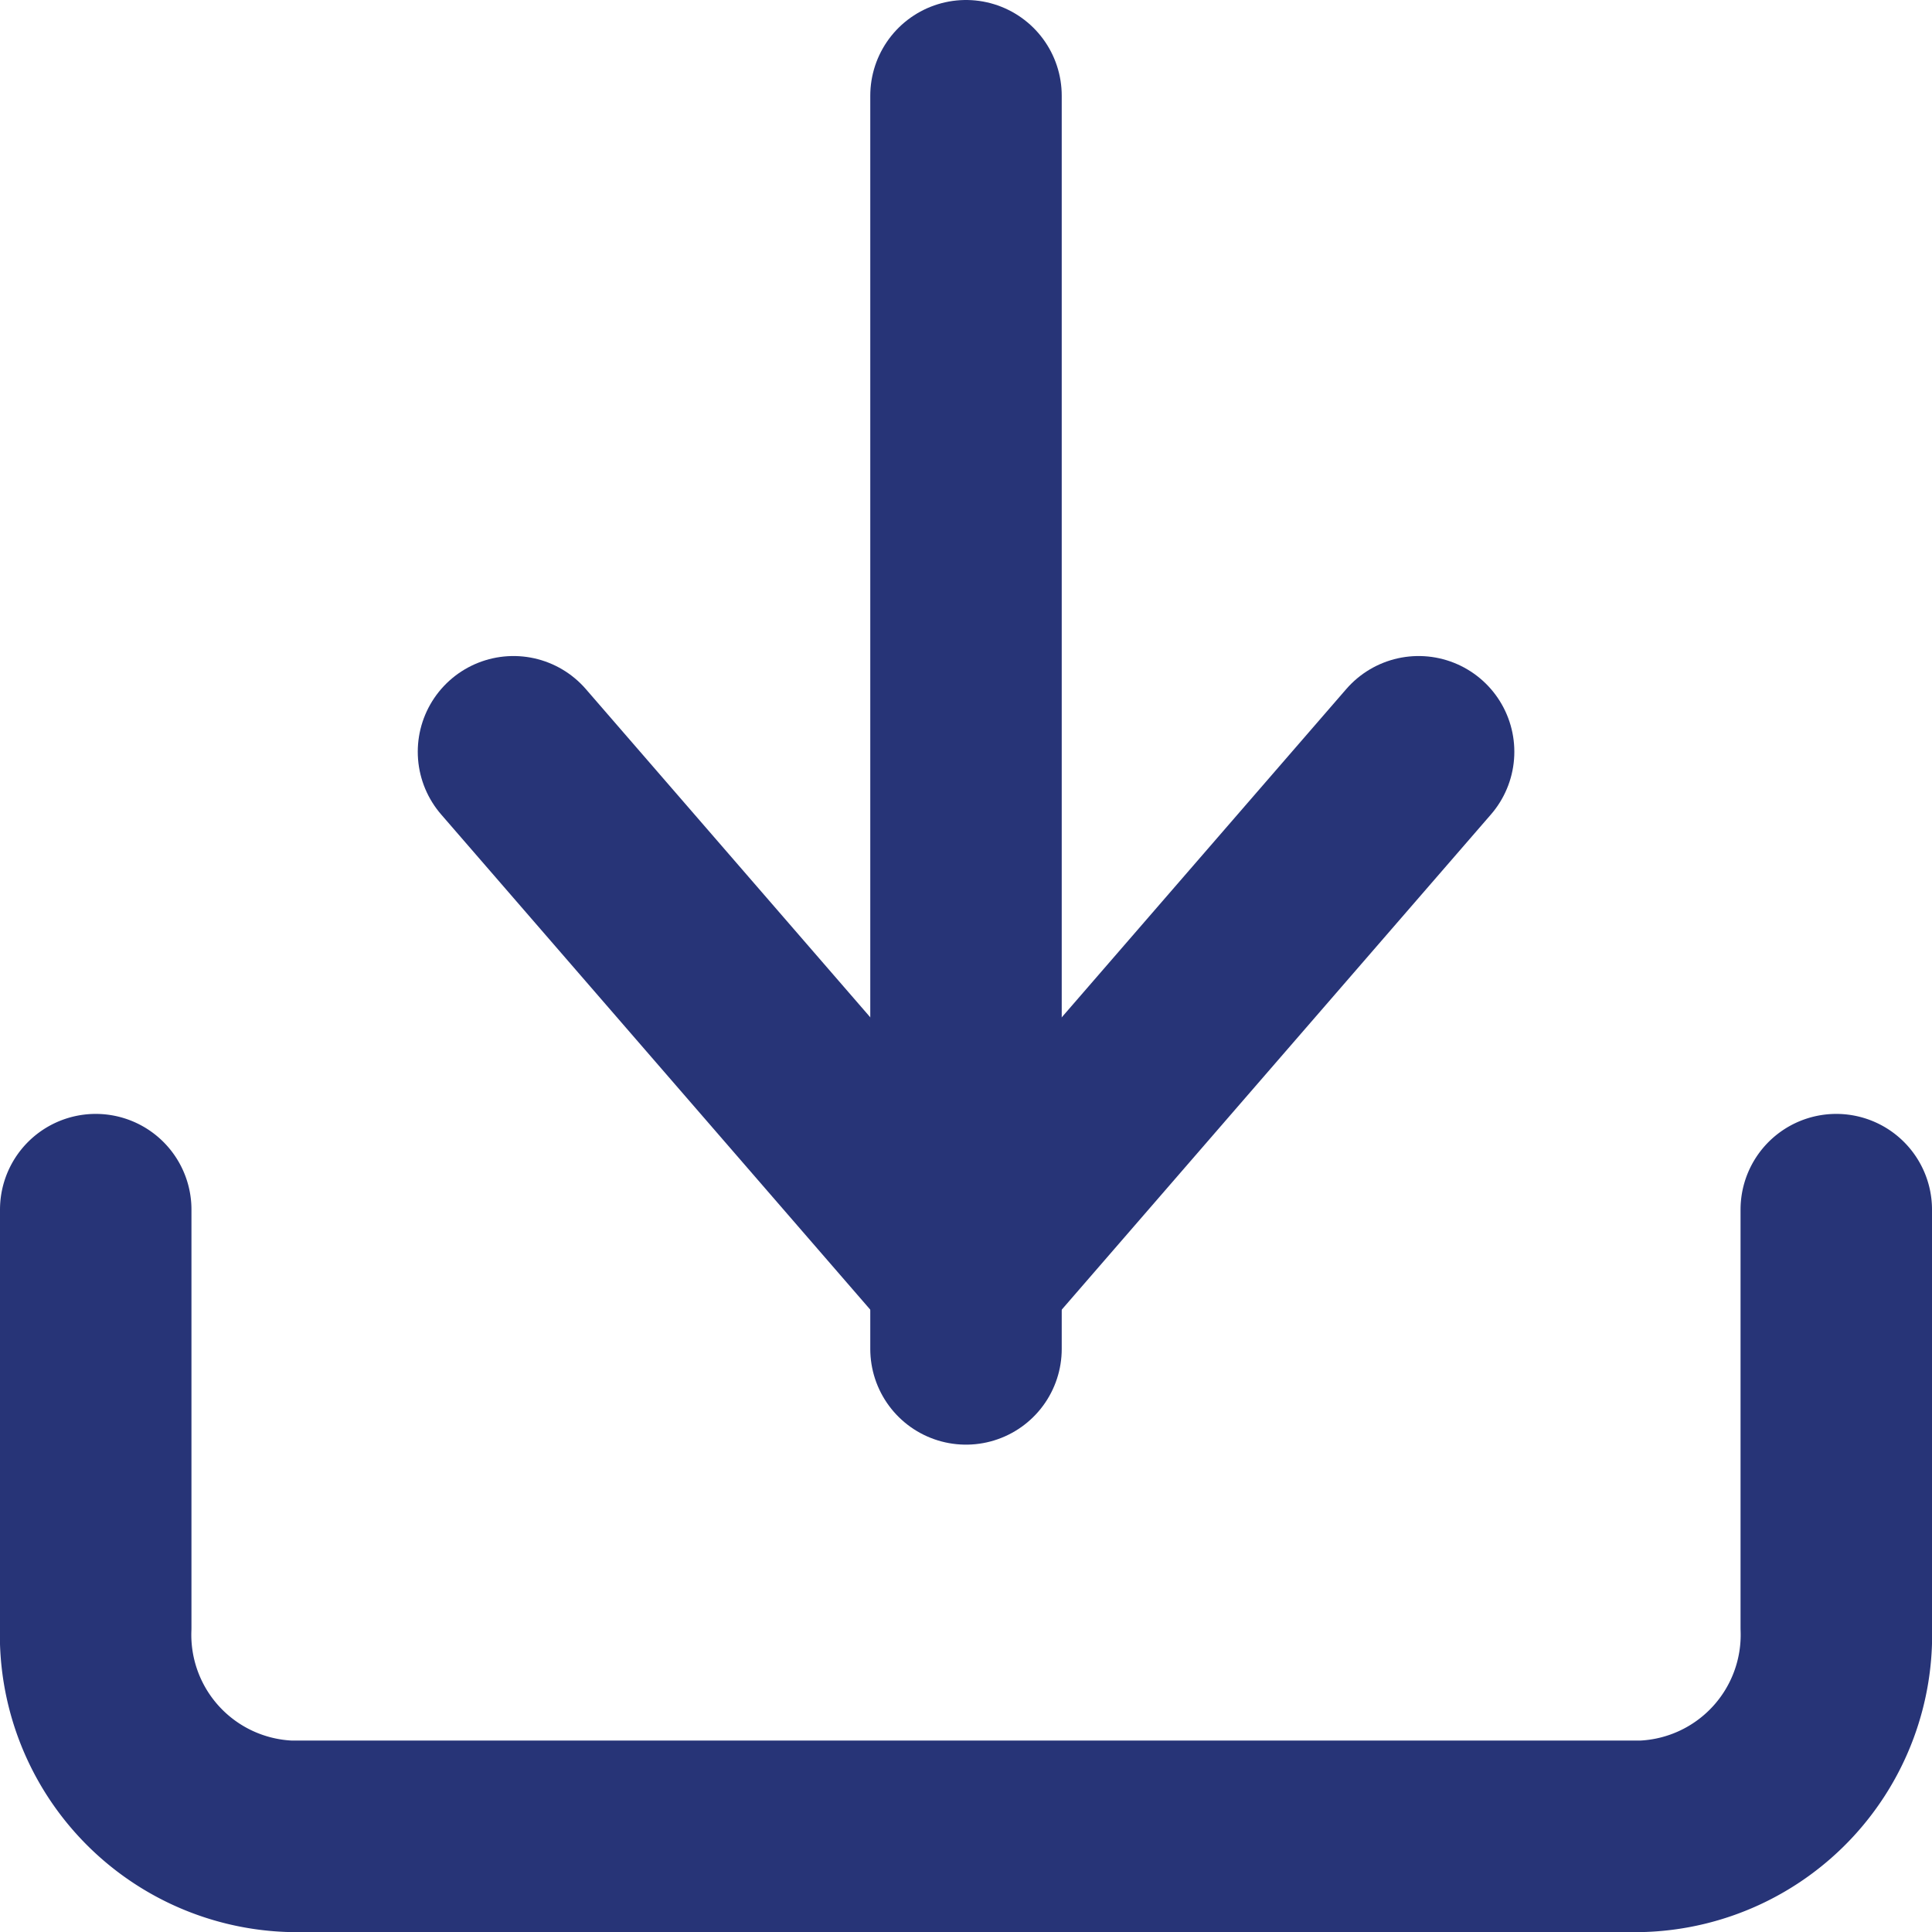
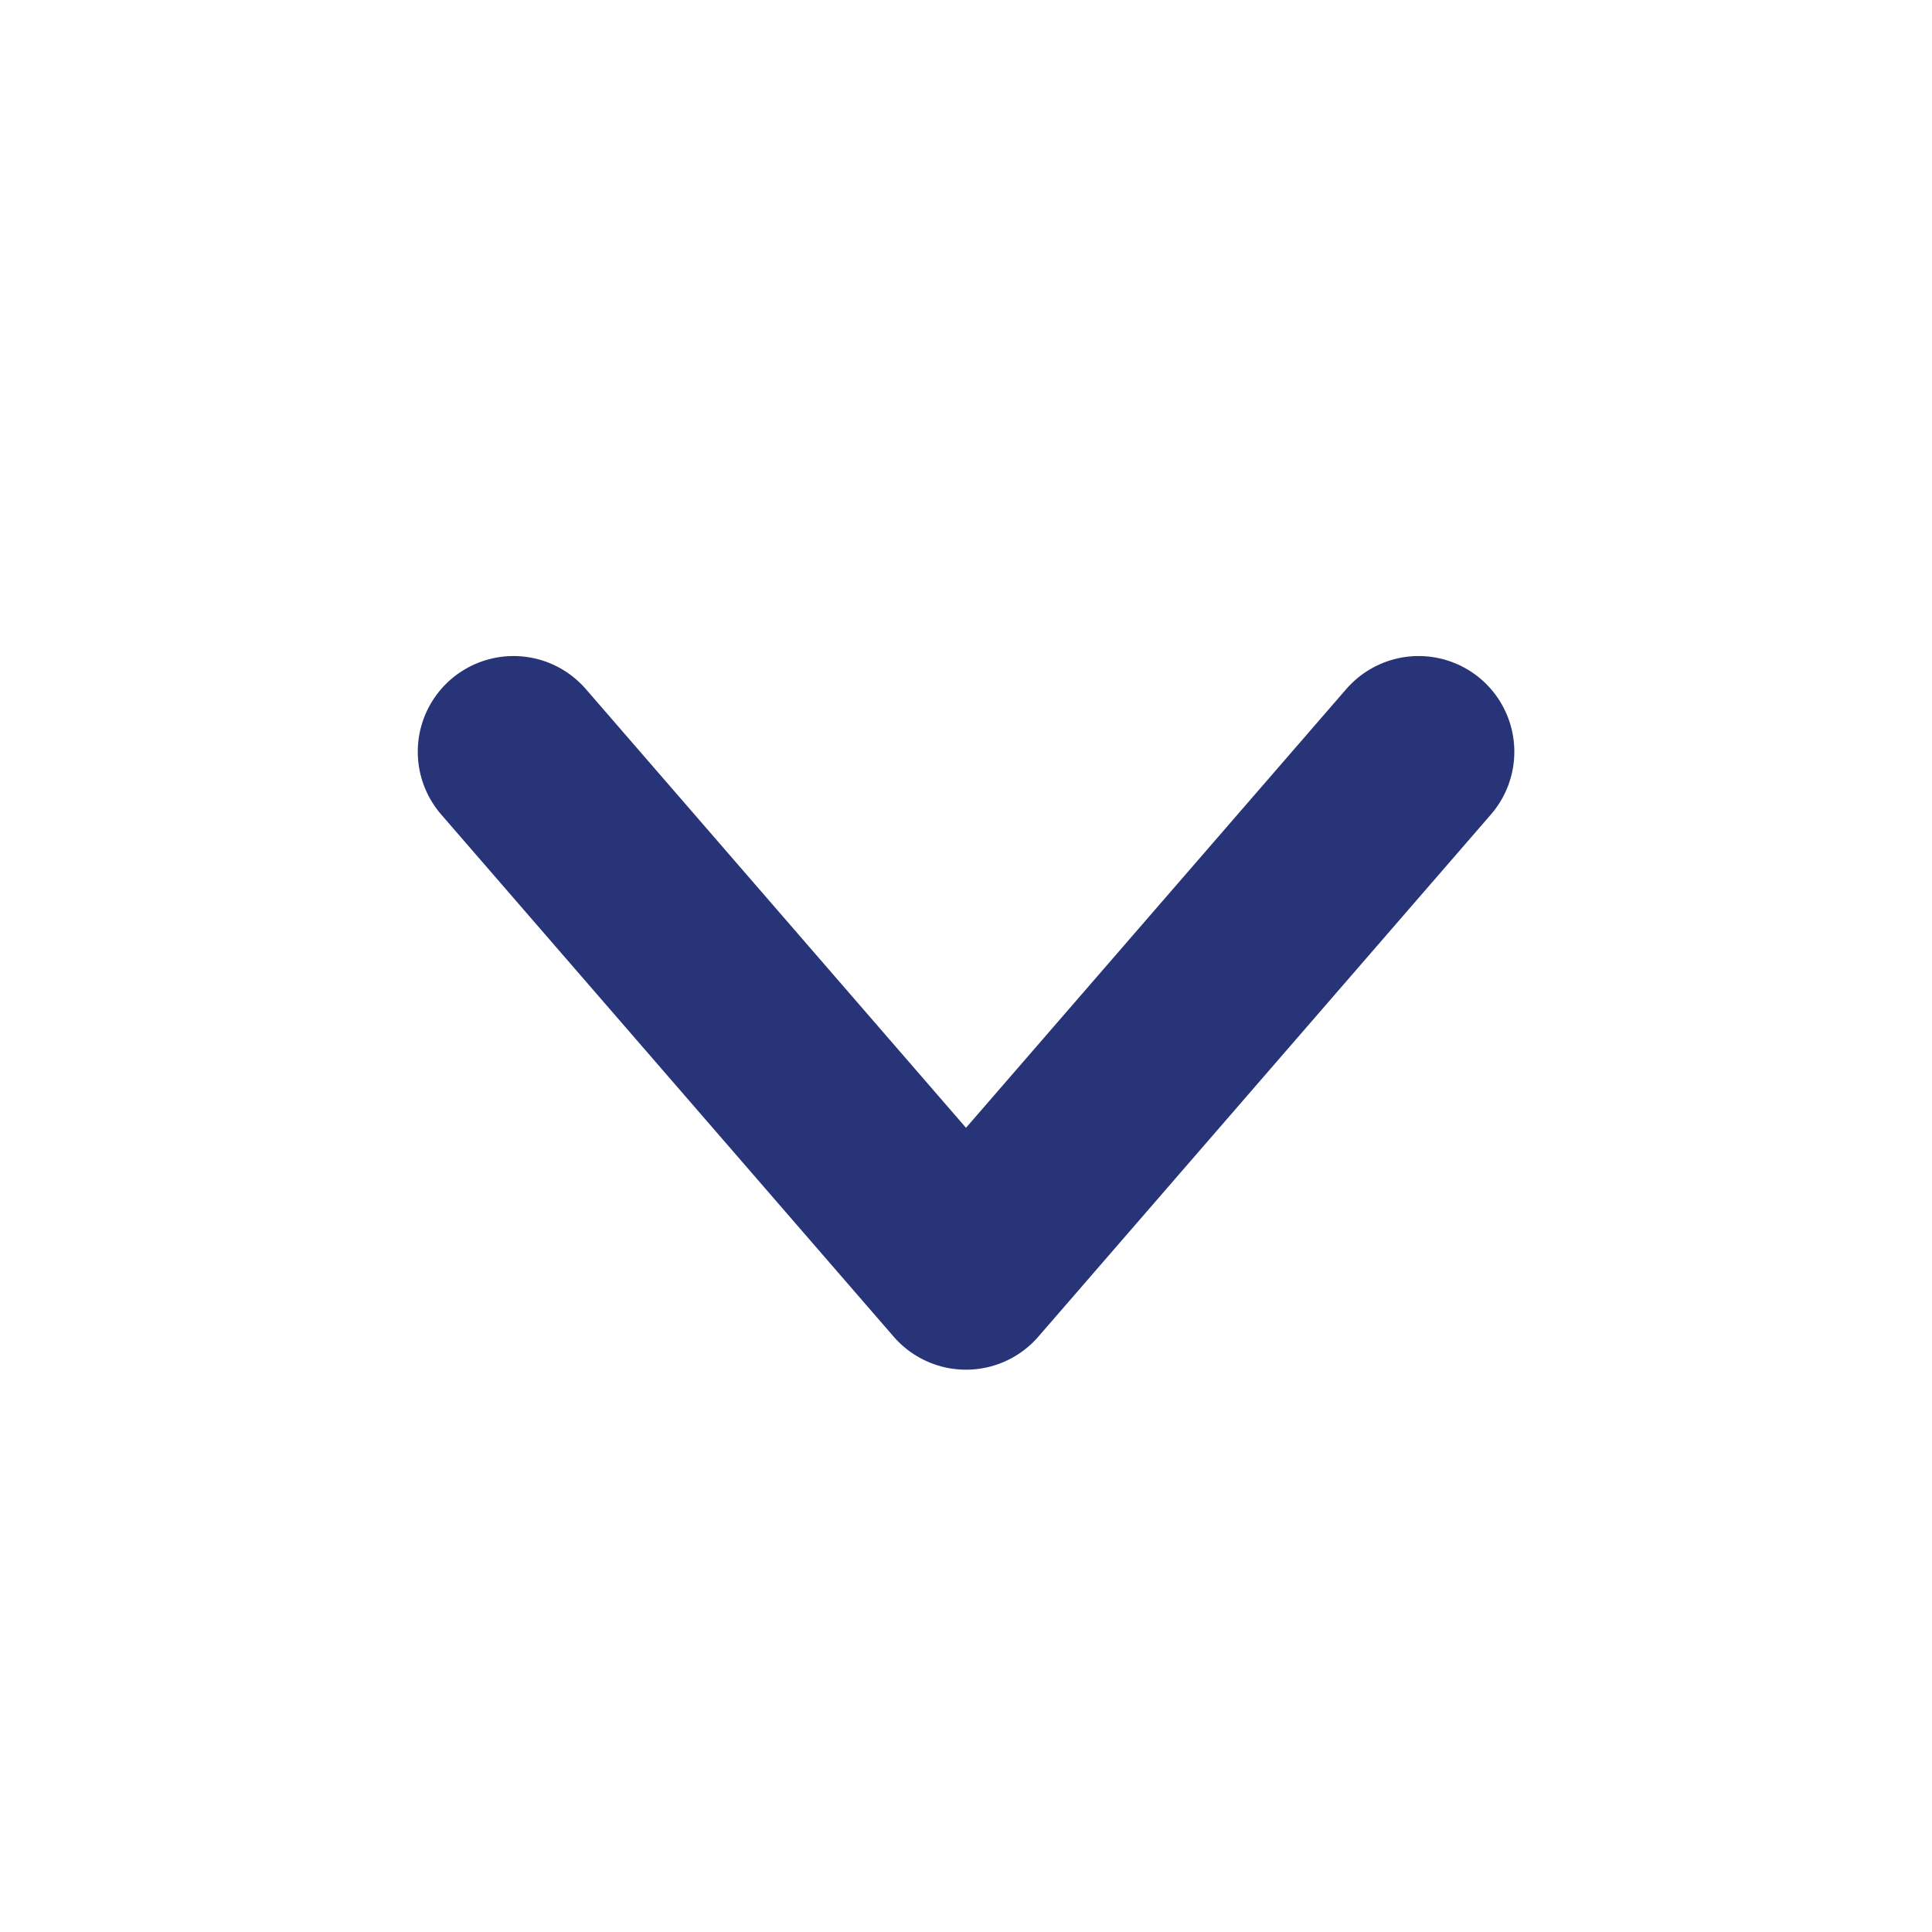
<svg xmlns="http://www.w3.org/2000/svg" width="20.182" height="20.182" viewBox="0 0 20.182 20.182">
  <g id="Icon_feather-download" data-name="Icon feather-download" transform="translate(1 1)">
-     <path id="Tracciato_18" data-name="Tracciato 18" d="M22.682,22.5v4.364a2.106,2.106,0,0,1-2.02,2.182H6.52A2.106,2.106,0,0,1,4.5,26.864V22.5" transform="translate(-4.5 -10.864)" fill="none" stroke="#273477" stroke-linecap="round" stroke-linejoin="round" stroke-width="2" />
    <path id="Tracciato_19" data-name="Tracciato 19" d="M10.5,15l4.727,5.455L19.955,15" transform="translate(-6.136 -8.147)" fill="none" stroke="#273477" stroke-linecap="round" stroke-linejoin="round" stroke-width="2" />
-     <path id="Tracciato_20" data-name="Tracciato 20" d="M18,17.591V4.5" transform="translate(-8.909 -4.5)" fill="none" stroke="#273477" stroke-linecap="round" stroke-linejoin="round" stroke-width="2" />
  </g>
</svg>